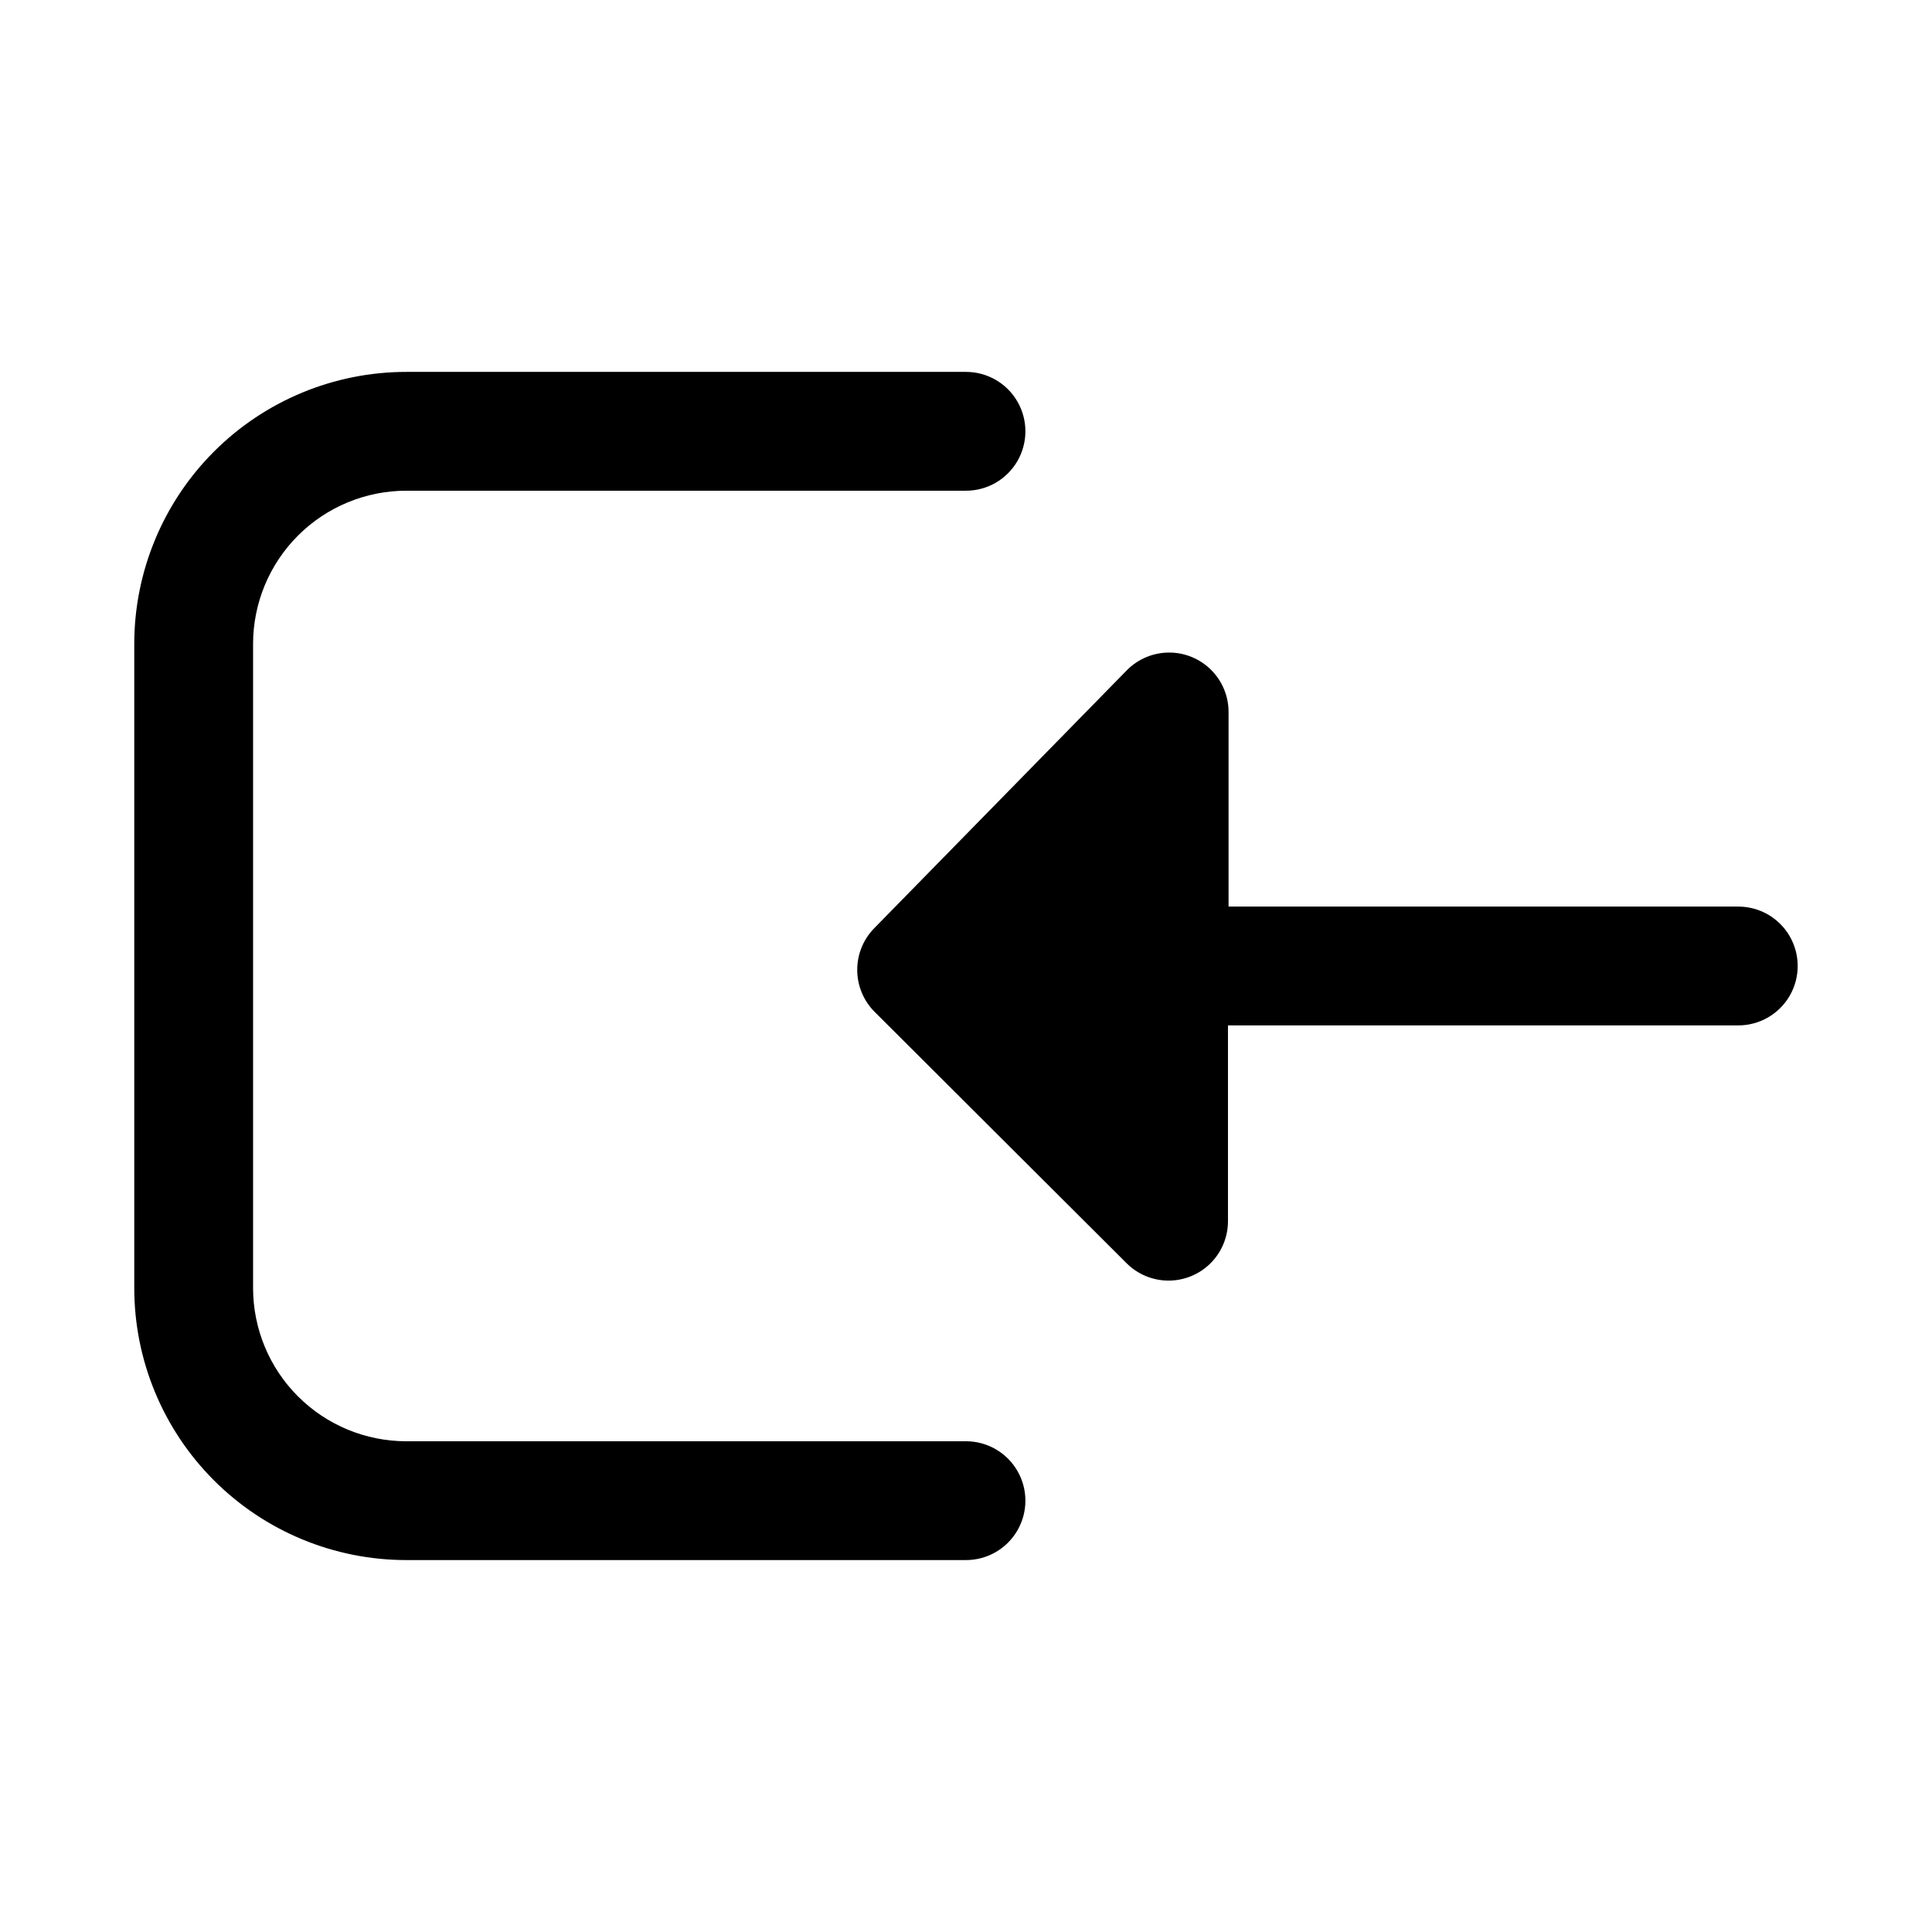
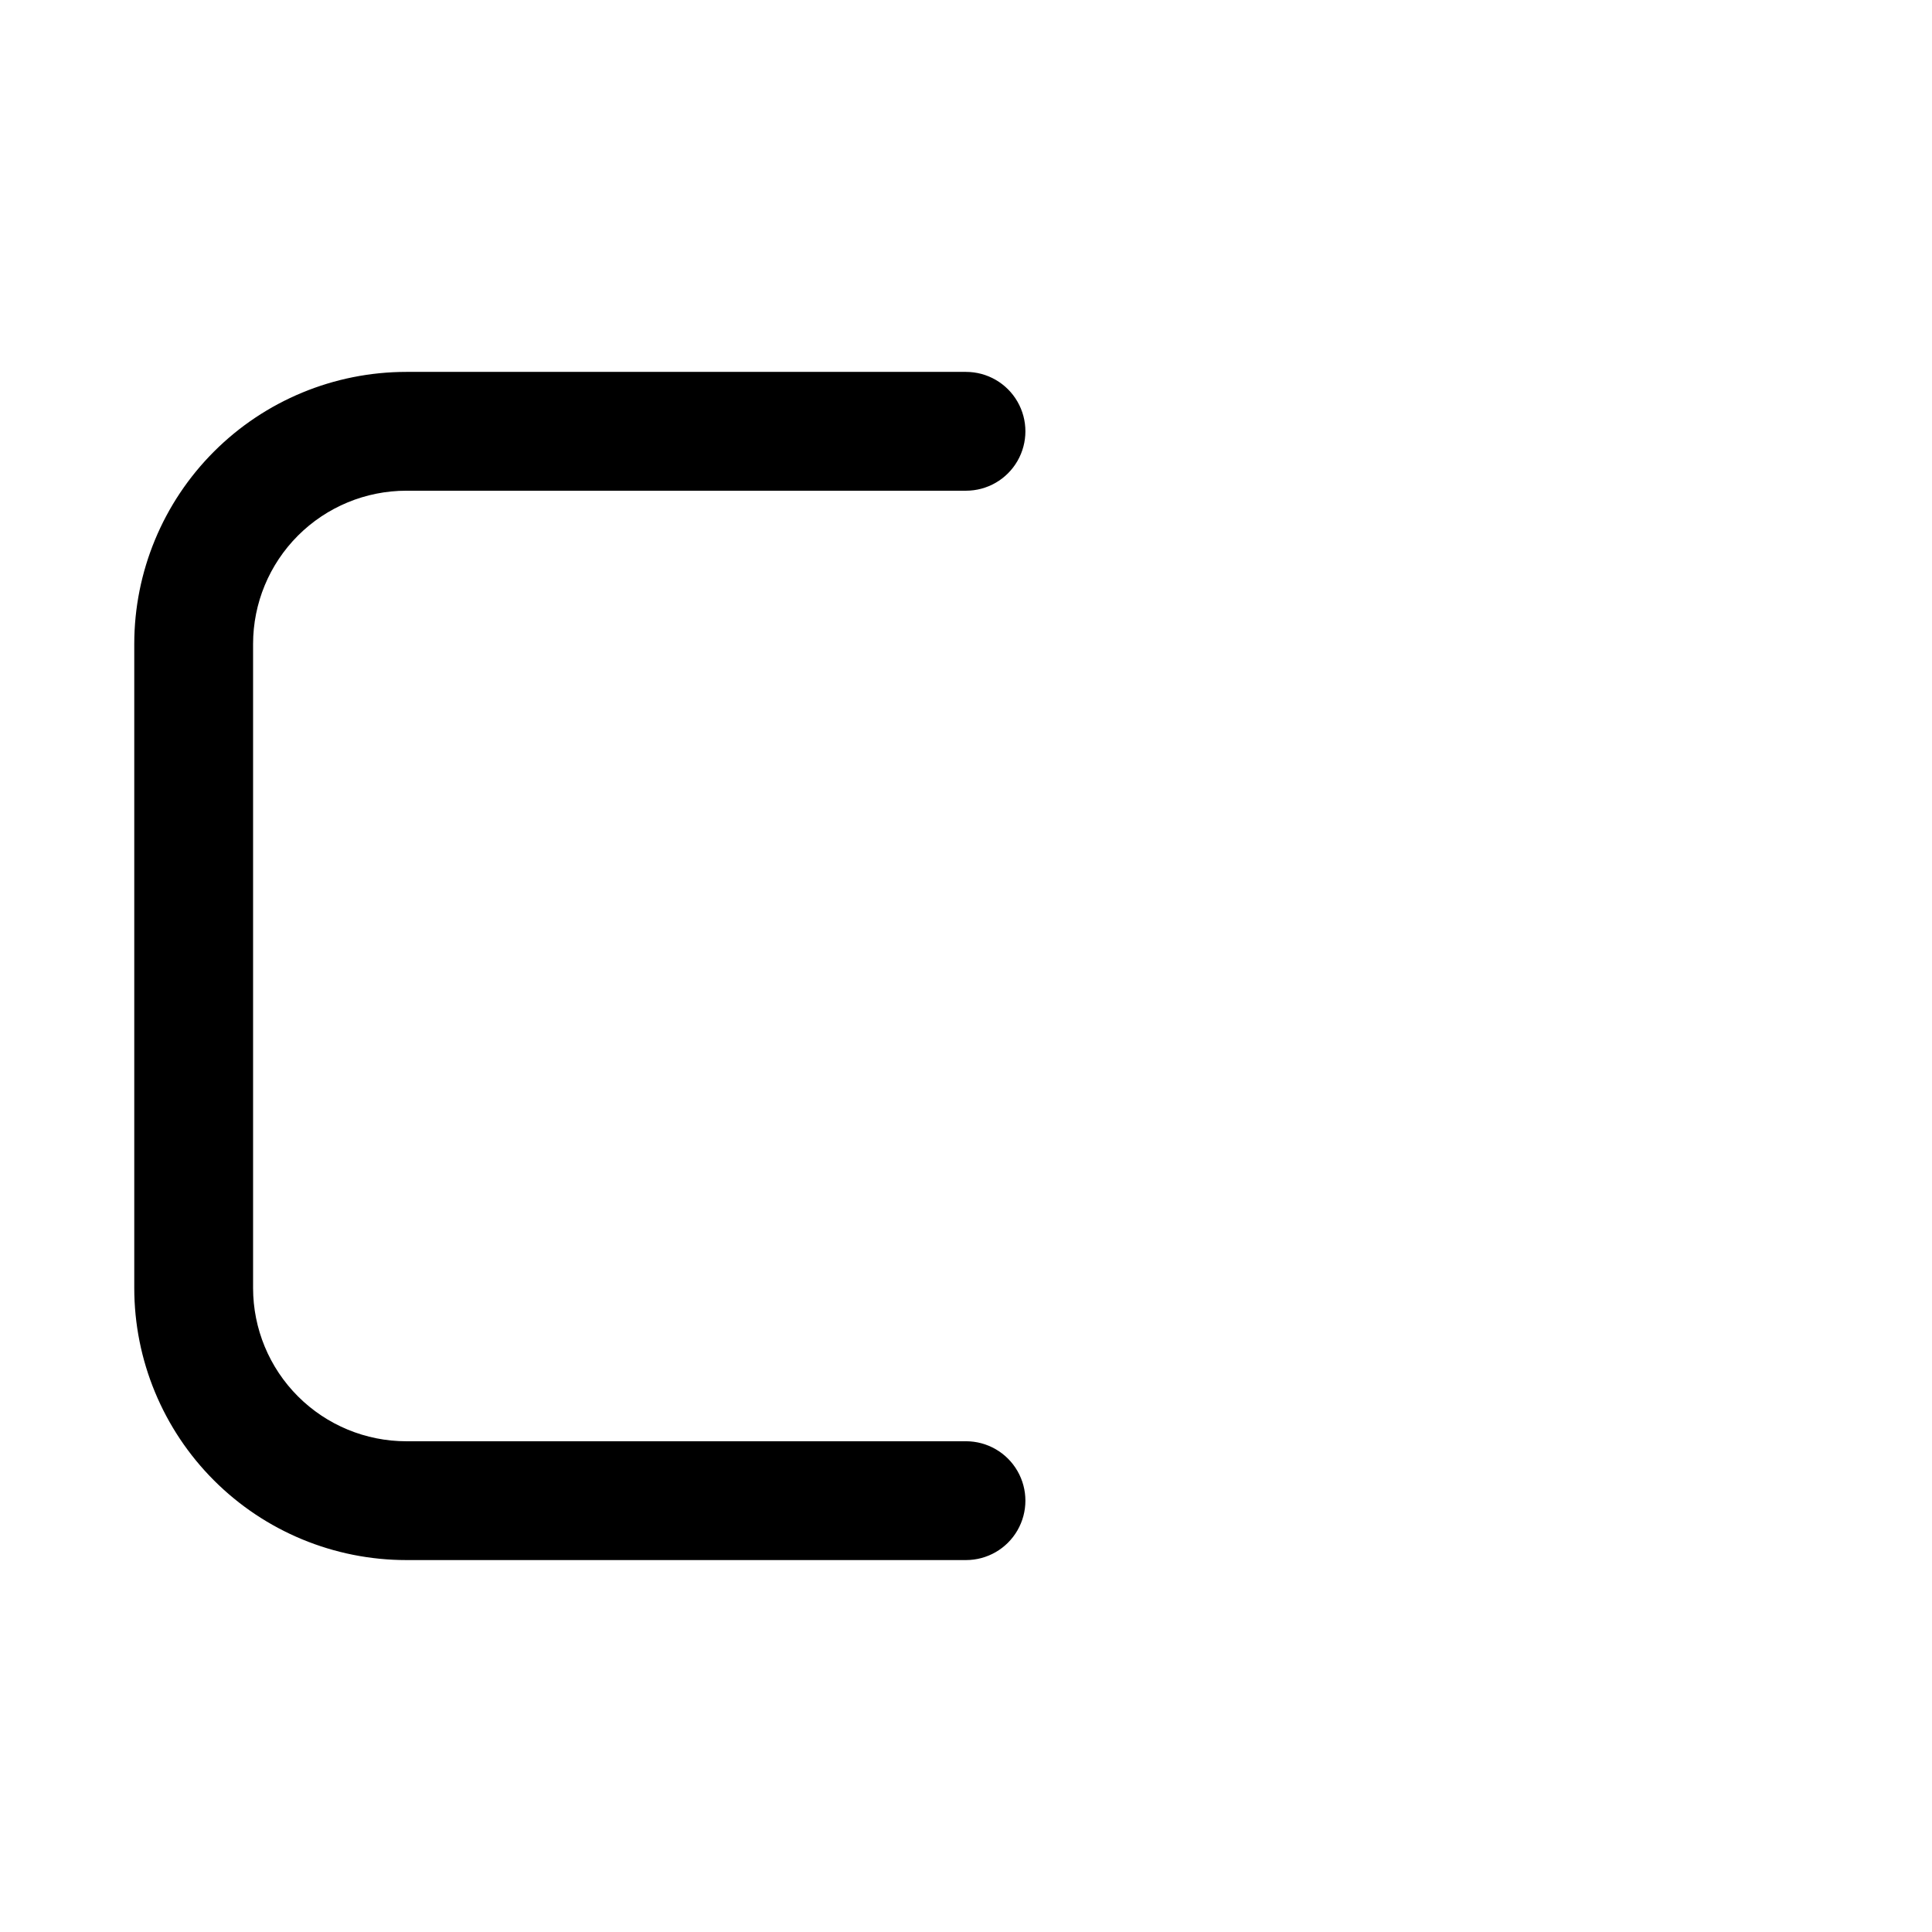
<svg xmlns="http://www.w3.org/2000/svg" fill="#000000" width="800px" height="800px" version="1.1" viewBox="144 144 512 512">
  <g>
-     <path d="m604.67 384.25h-135.09v-51.641c-0.016-4.176-1.691-8.172-4.656-11.113-2.965-2.938-6.977-4.582-11.152-4.562-4.176 0.016-8.172 1.691-11.113 4.656l-66.914 68.328h0.004c-2.934 2.949-4.578 6.941-4.578 11.102 0 4.156 1.645 8.148 4.578 11.098l66.754 66.598c2.941 2.965 6.938 4.641 11.113 4.656 4.176 0.02 8.188-1.625 11.152-4.562 2.965-2.941 4.641-6.938 4.656-11.113v-51.957h135.24c5.625 0 10.82-3 13.633-7.871s2.812-10.875 0-15.746-8.008-7.871-13.633-7.871z" />
    <path d="m400 525.95h-148.31c-10.773 0-21.105-4.277-28.723-11.895-7.621-7.617-11.898-17.949-11.898-28.723v-170.67c0-10.77 4.277-21.102 11.898-28.723 7.617-7.617 17.949-11.895 28.723-11.895h148.31c5.625 0 10.82-3 13.633-7.871 2.812-4.871 2.812-10.875 0-15.746-2.812-4.871-8.008-7.871-13.633-7.871h-148.31c-19.125 0-37.469 7.598-50.988 21.121-13.523 13.52-21.121 31.863-21.121 50.984v170.67c0 19.125 7.598 37.465 21.121 50.988 13.52 13.523 31.863 21.117 50.988 21.117h148.31c5.625 0 10.82-3 13.633-7.871s2.812-10.871 0-15.742c-2.812-4.871-8.008-7.875-13.633-7.875z" />
  </g>
</svg>